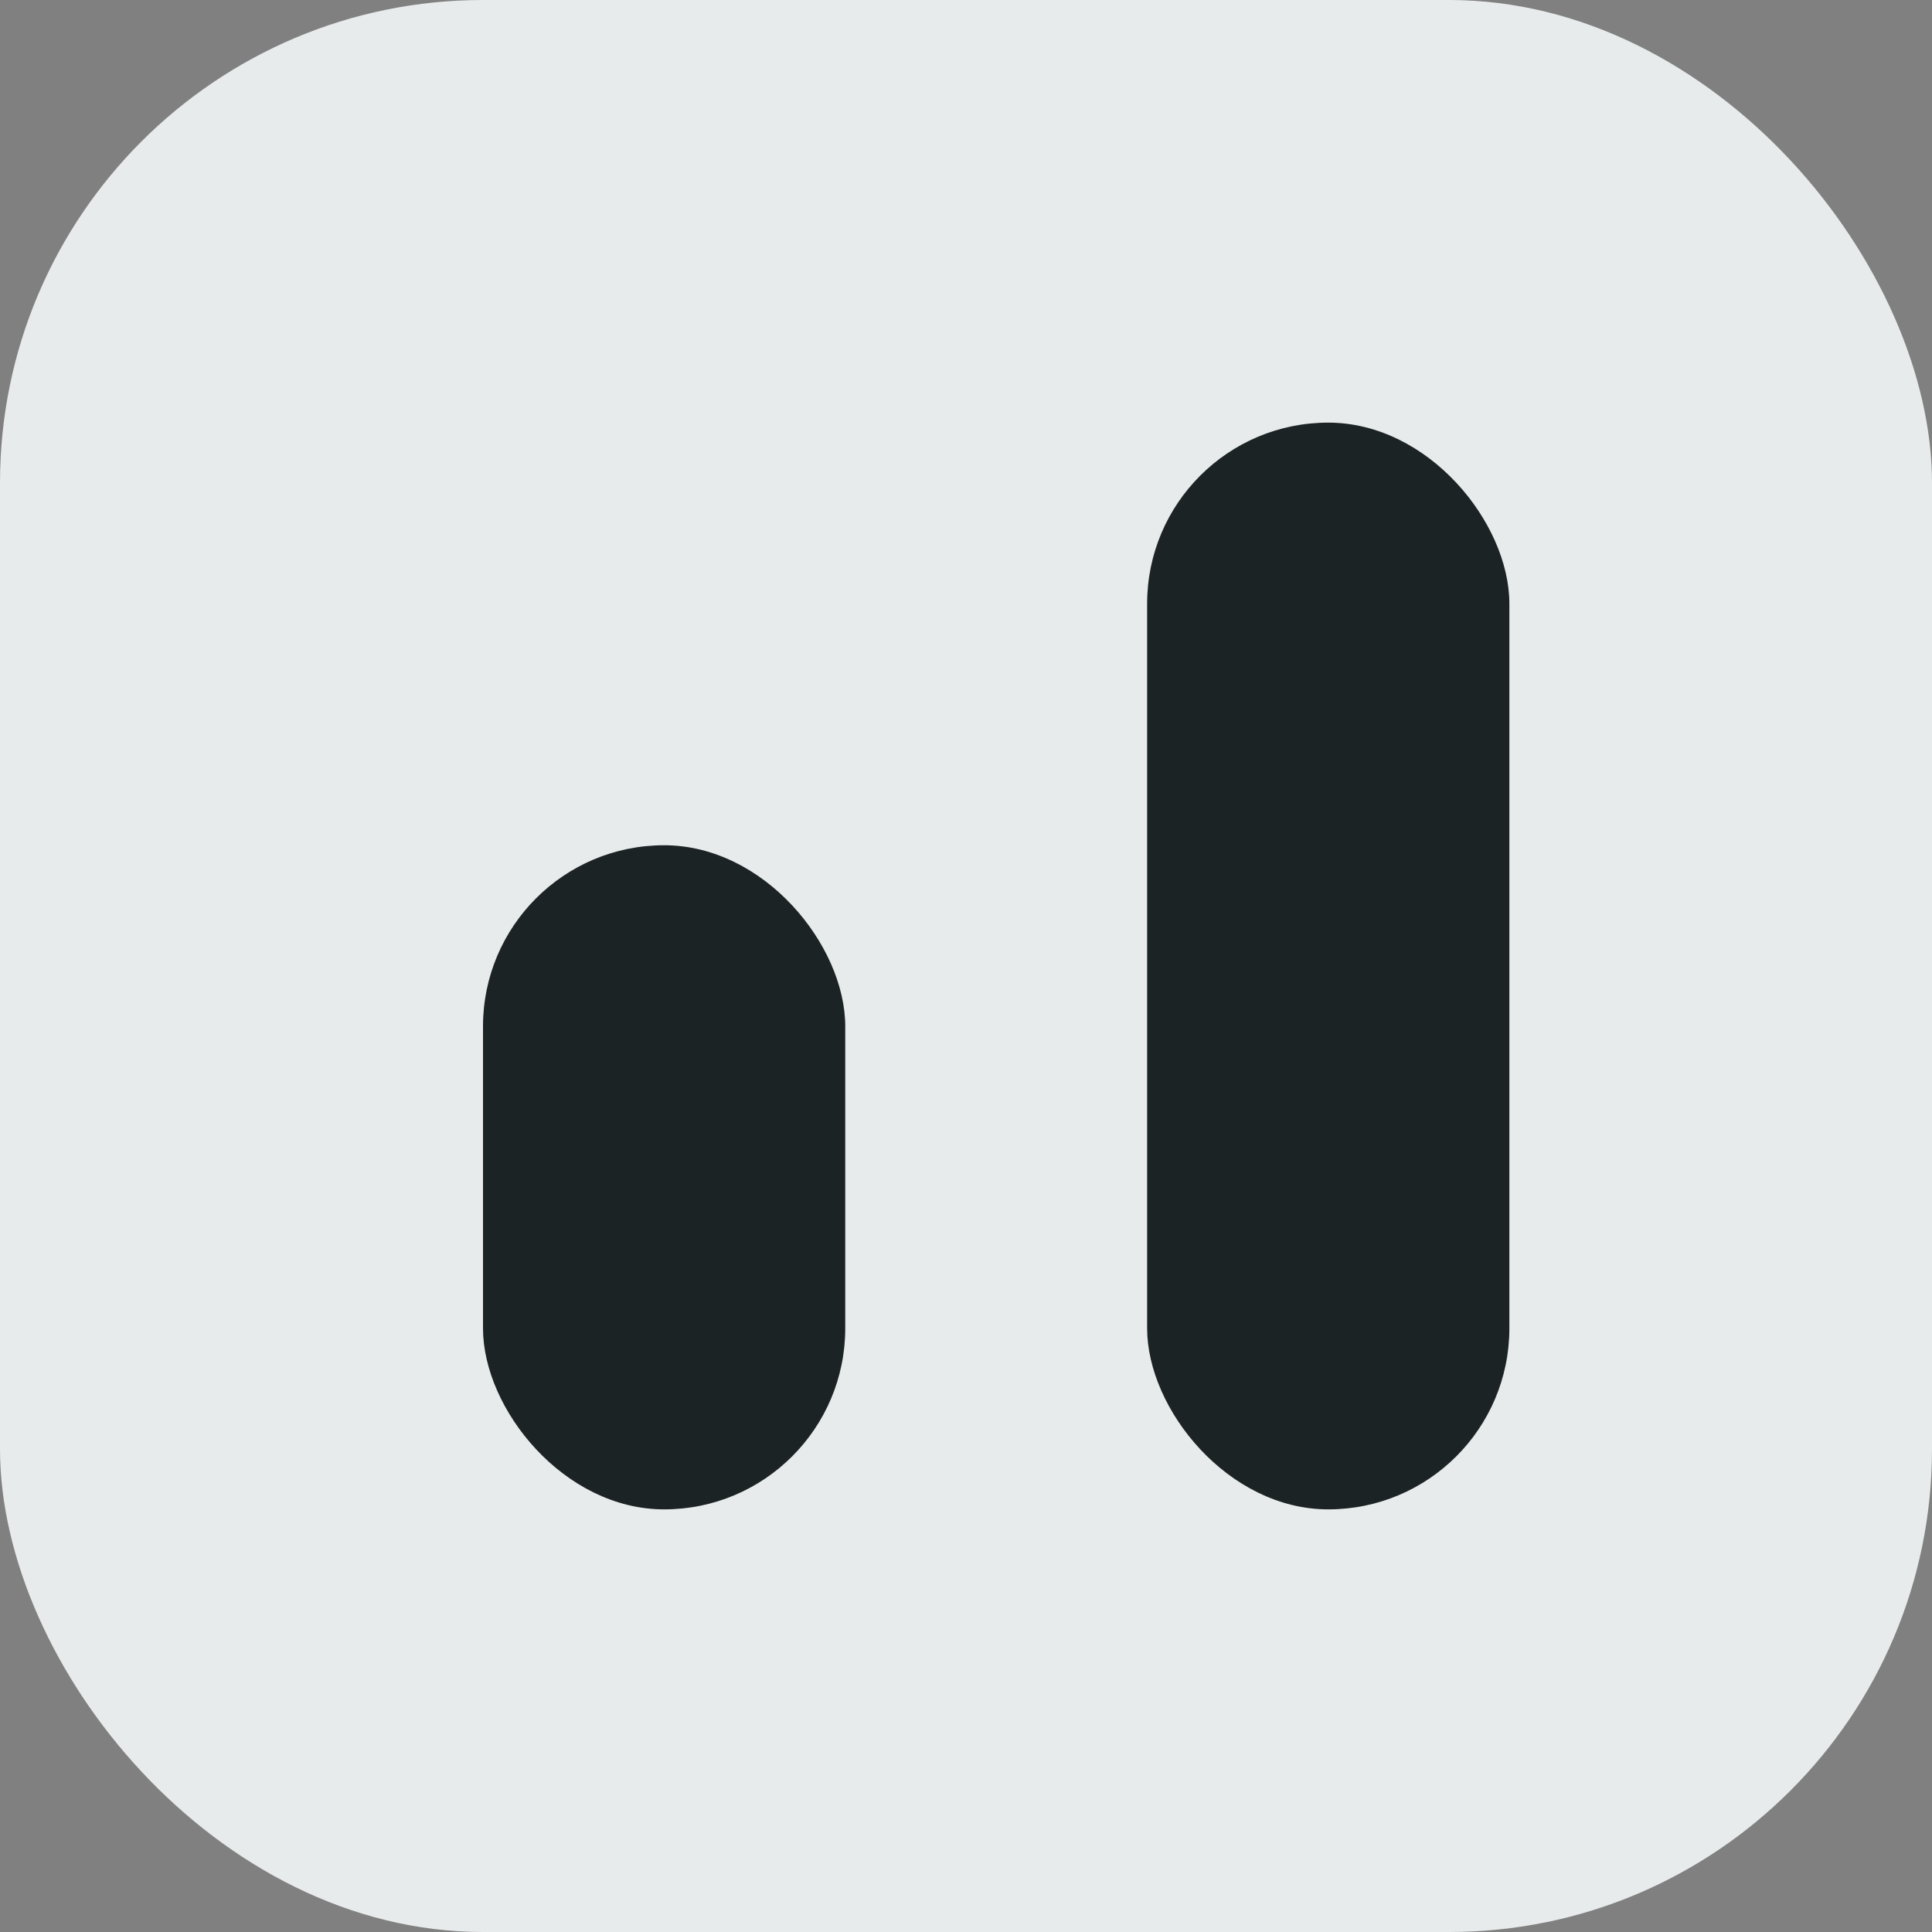
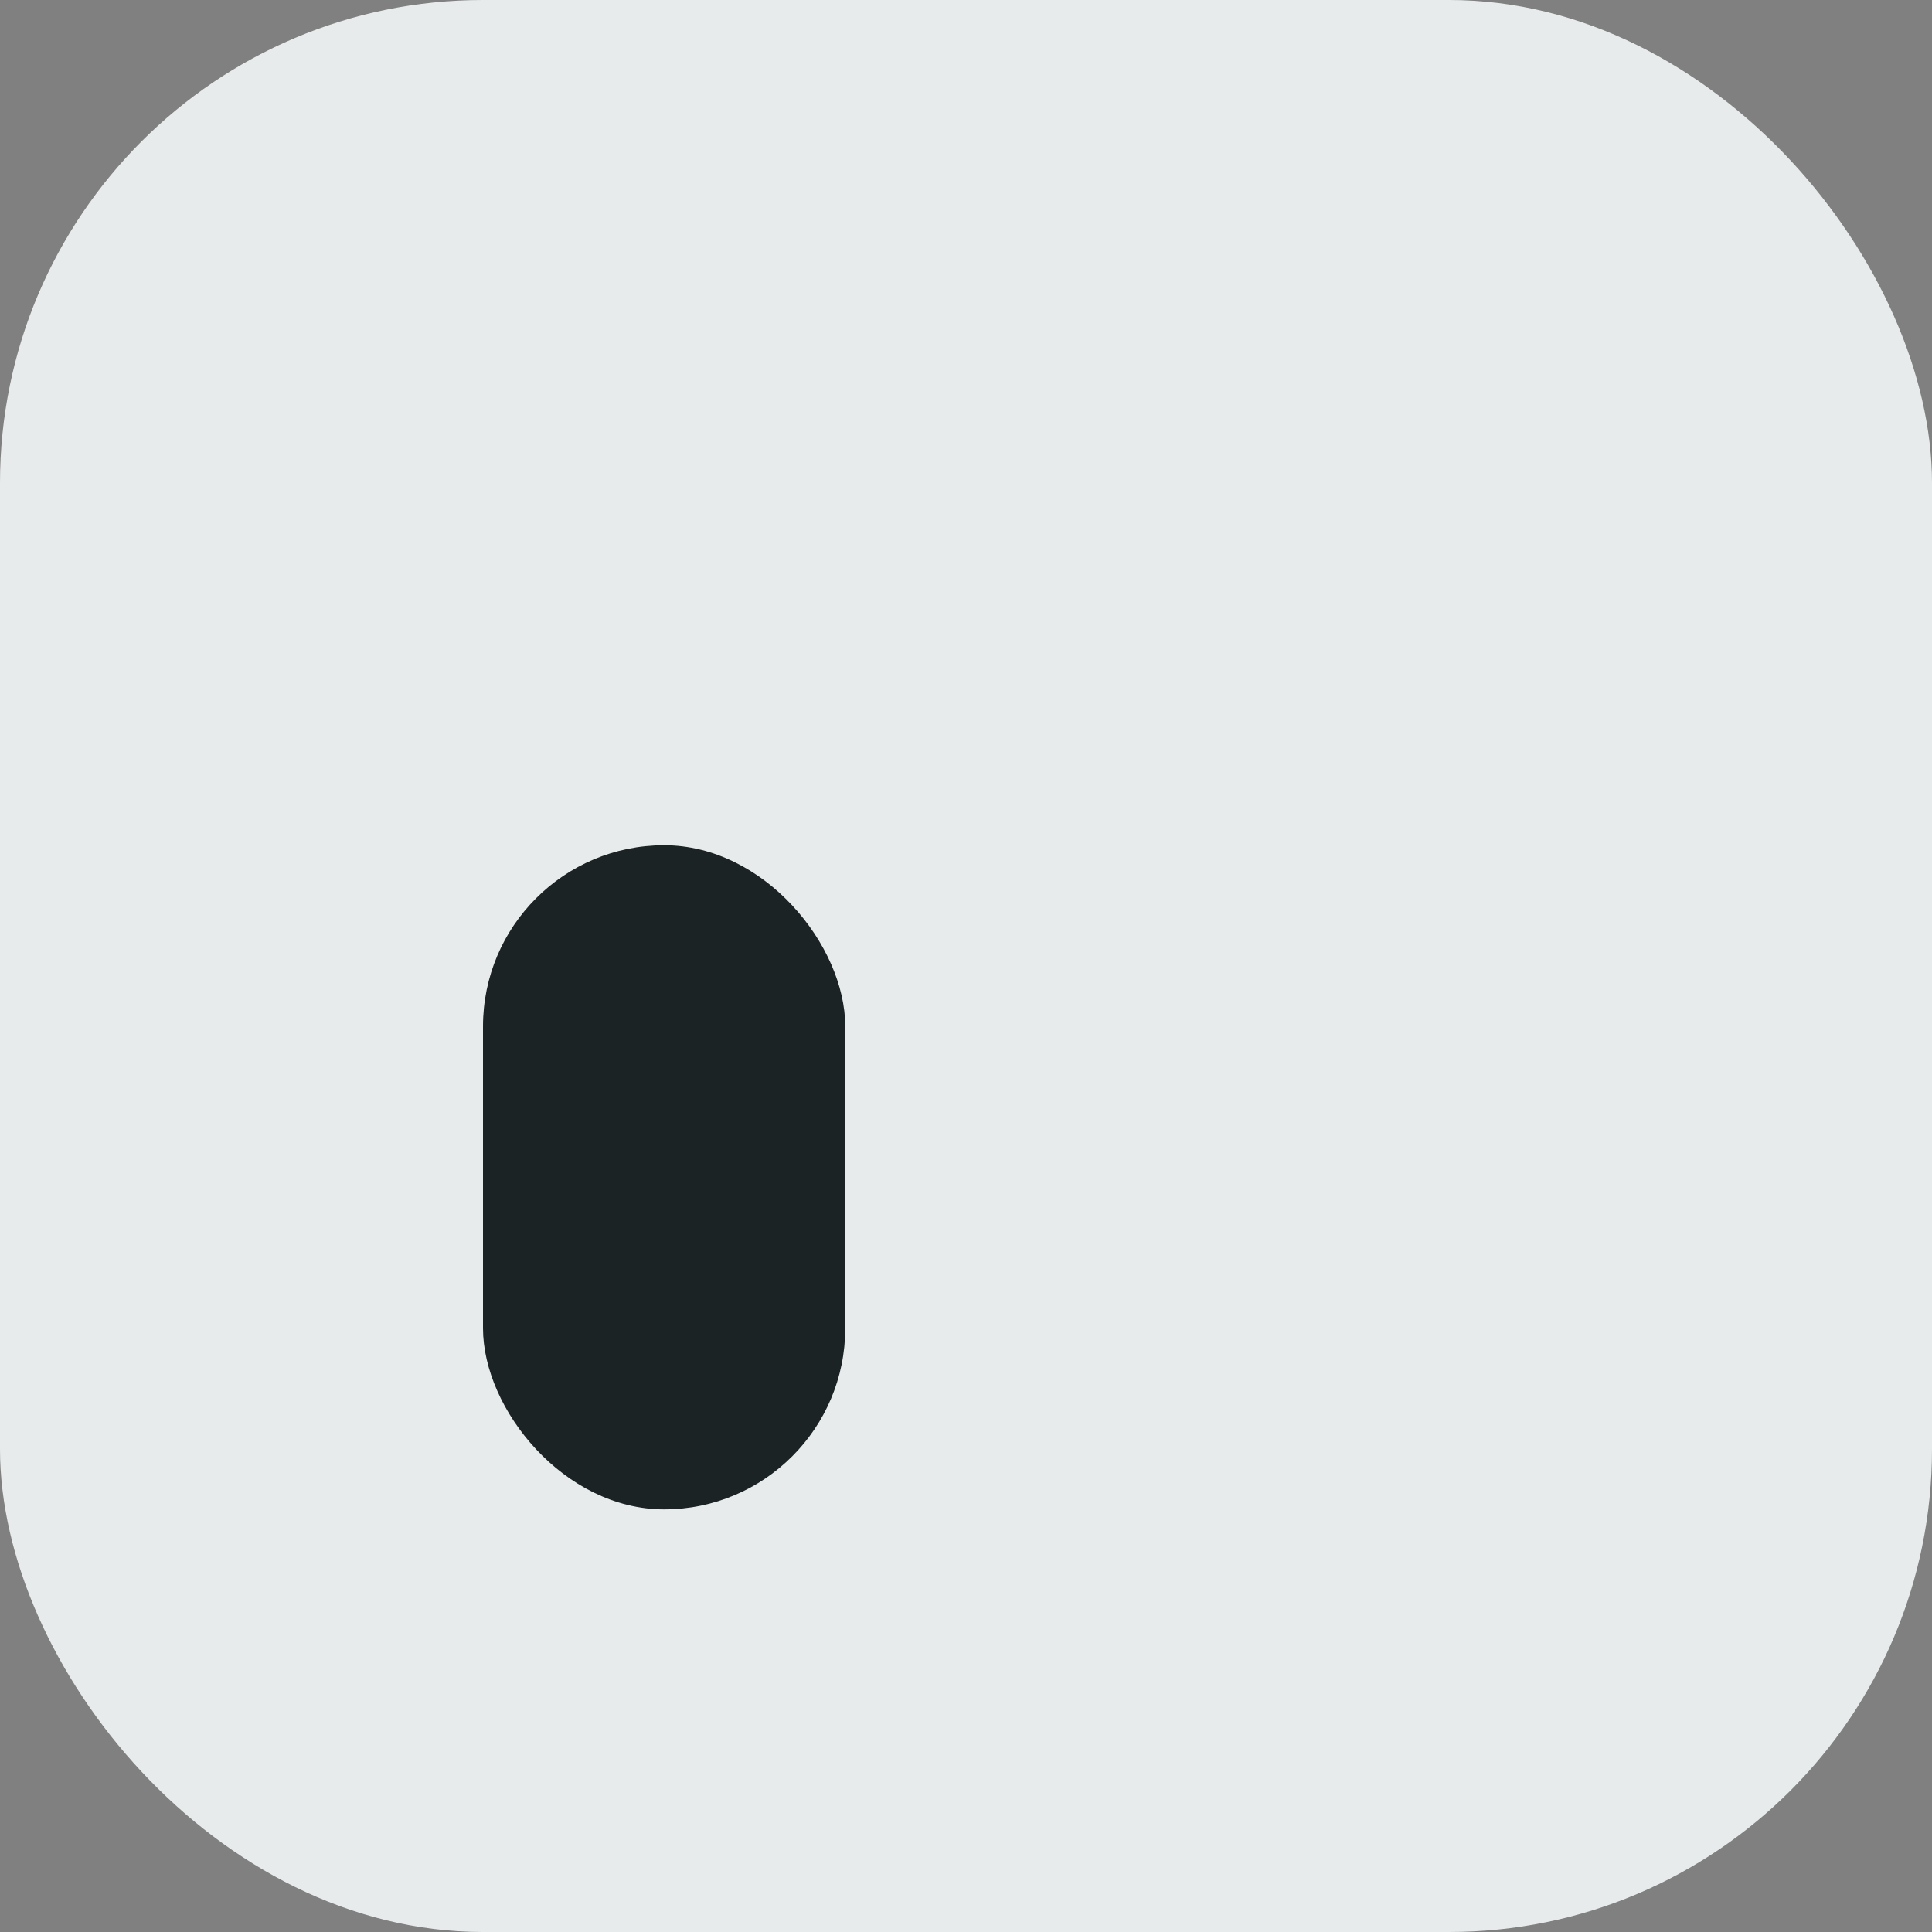
<svg xmlns="http://www.w3.org/2000/svg" width="24" height="24" viewBox="0 0 24 24" fill="none">
  <rect x="0" y="0" width="24" height="24" fill="#808080" stroke="none" />
  <rect width="24" height="24" rx="6" fill="#E8EBEC" />
  <rect x="6" y="10.5" width="4.5" height="8.25" rx="2.25" fill="#1C2325" />
-   <rect x="14.25" y="5.25" width="4.5" height="13.5" rx="2.25" fill="#1C2325" />
</svg>